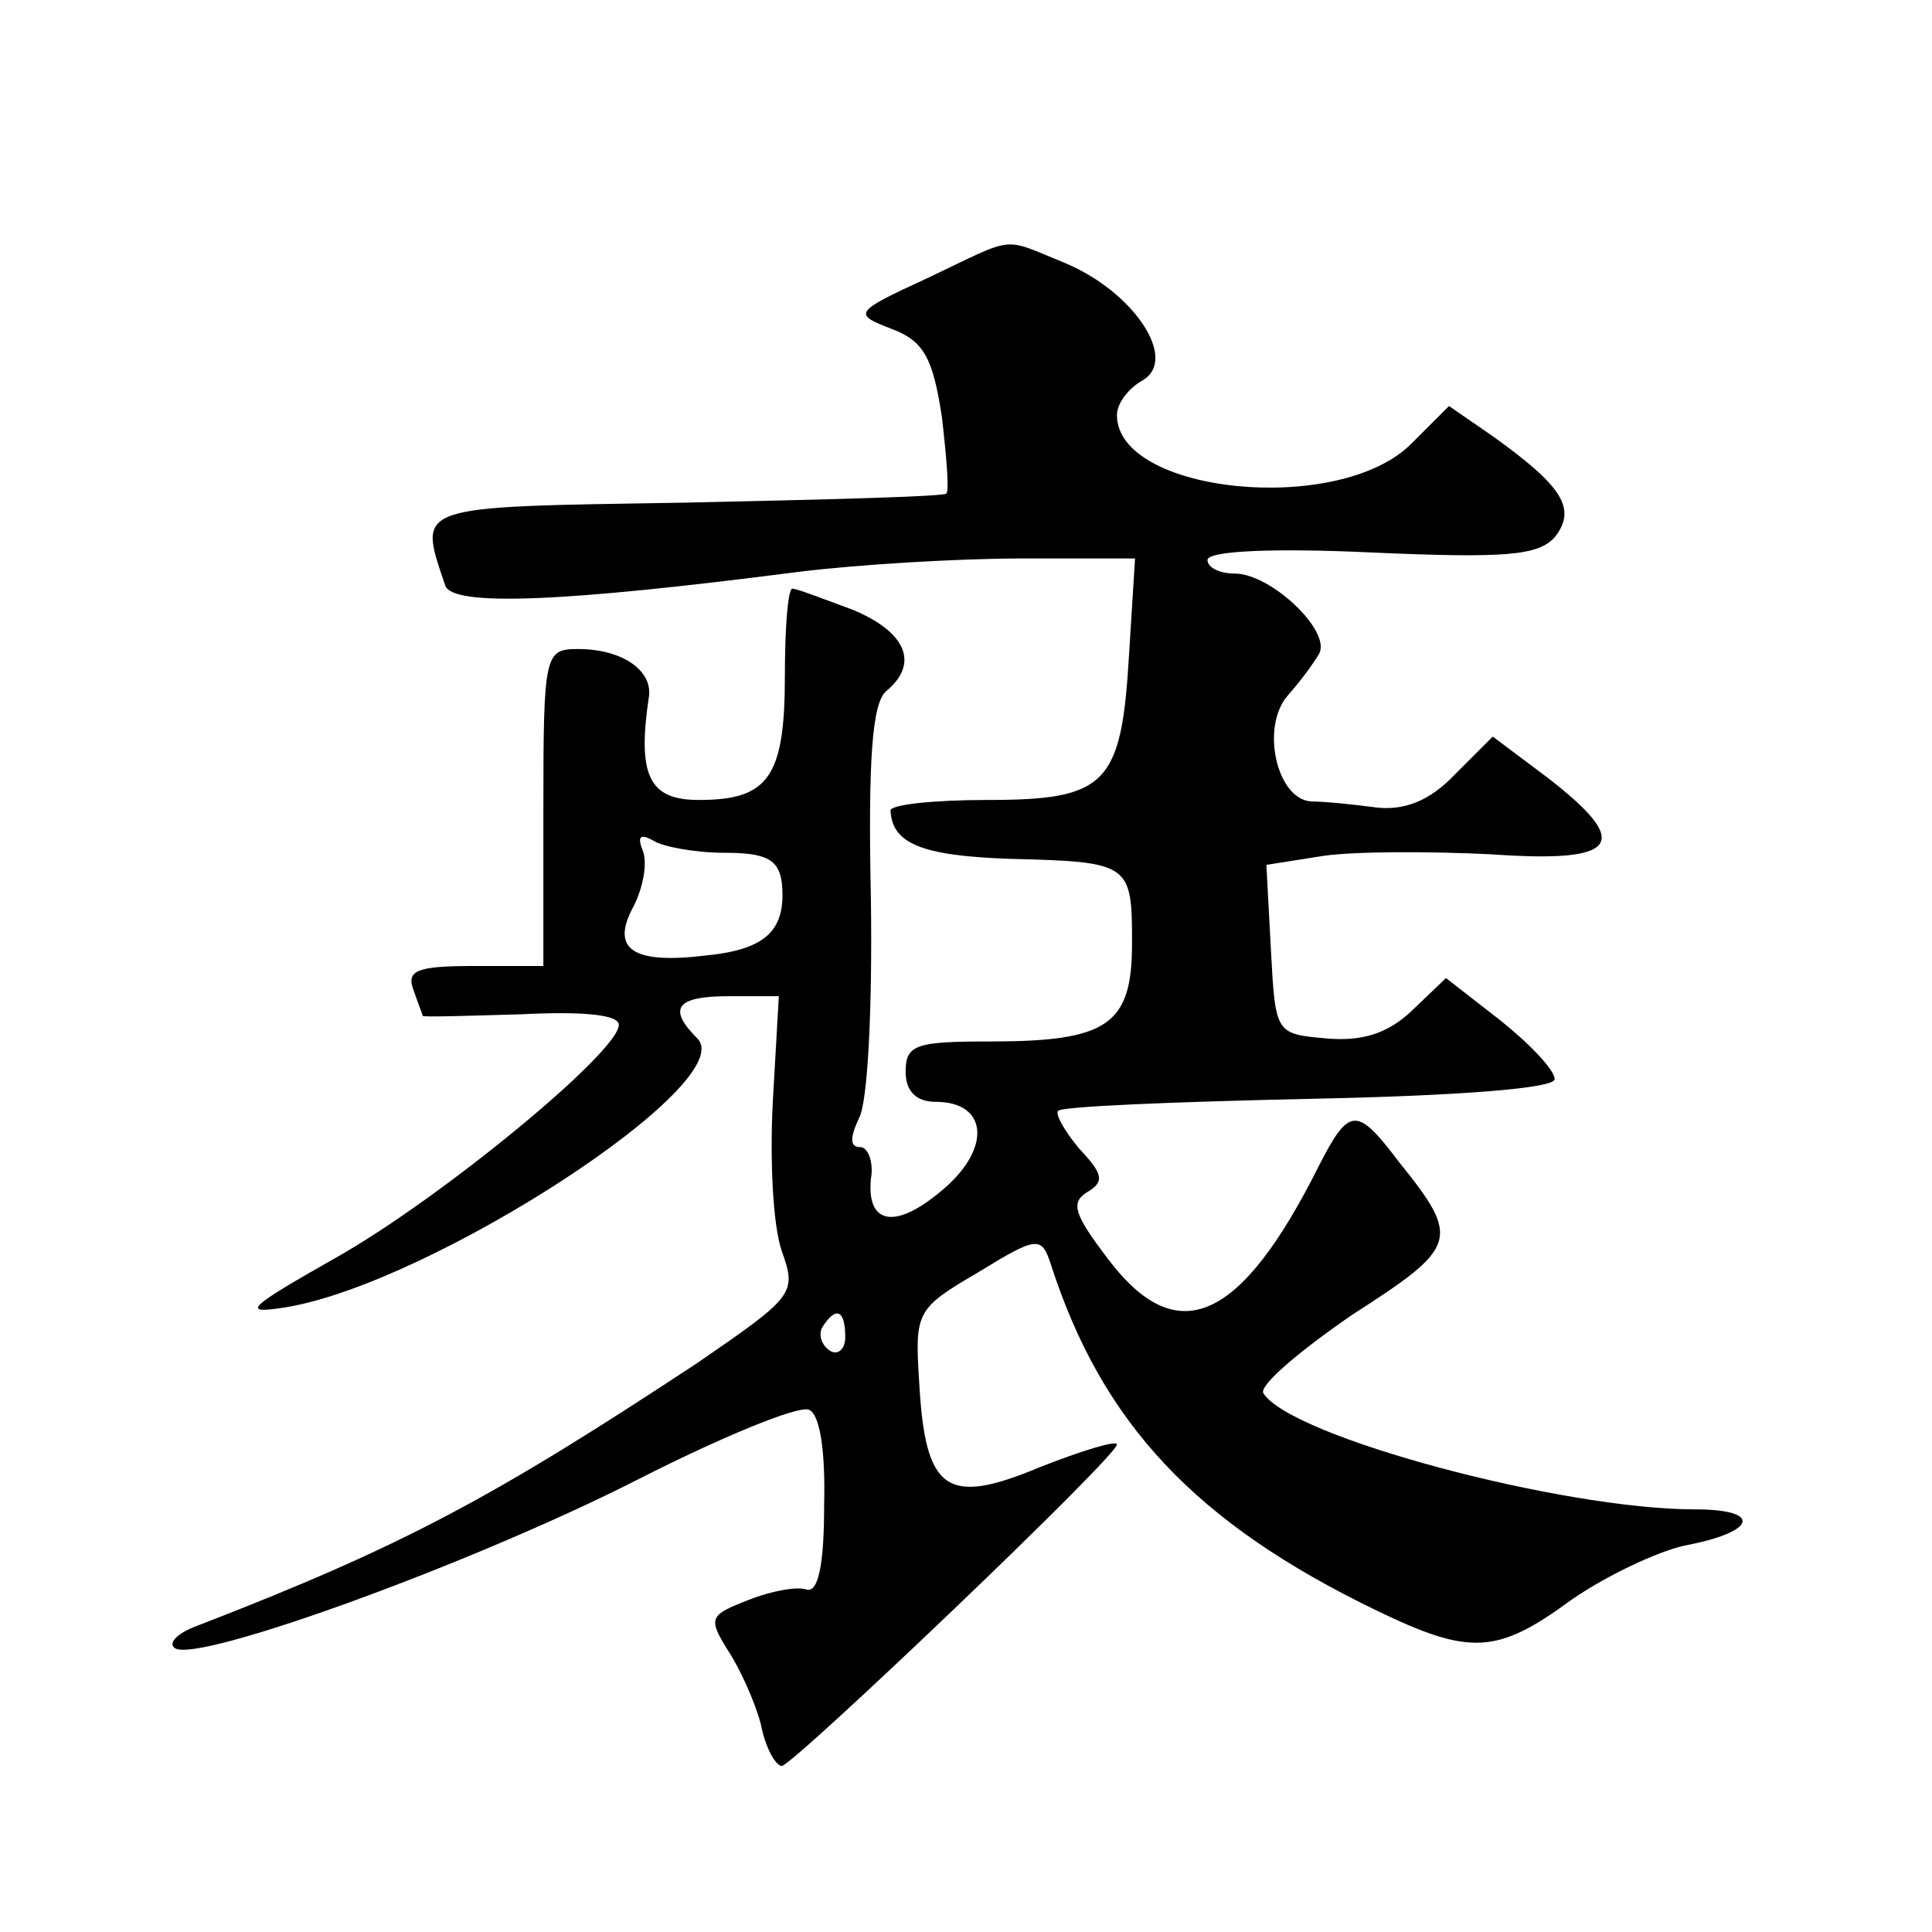
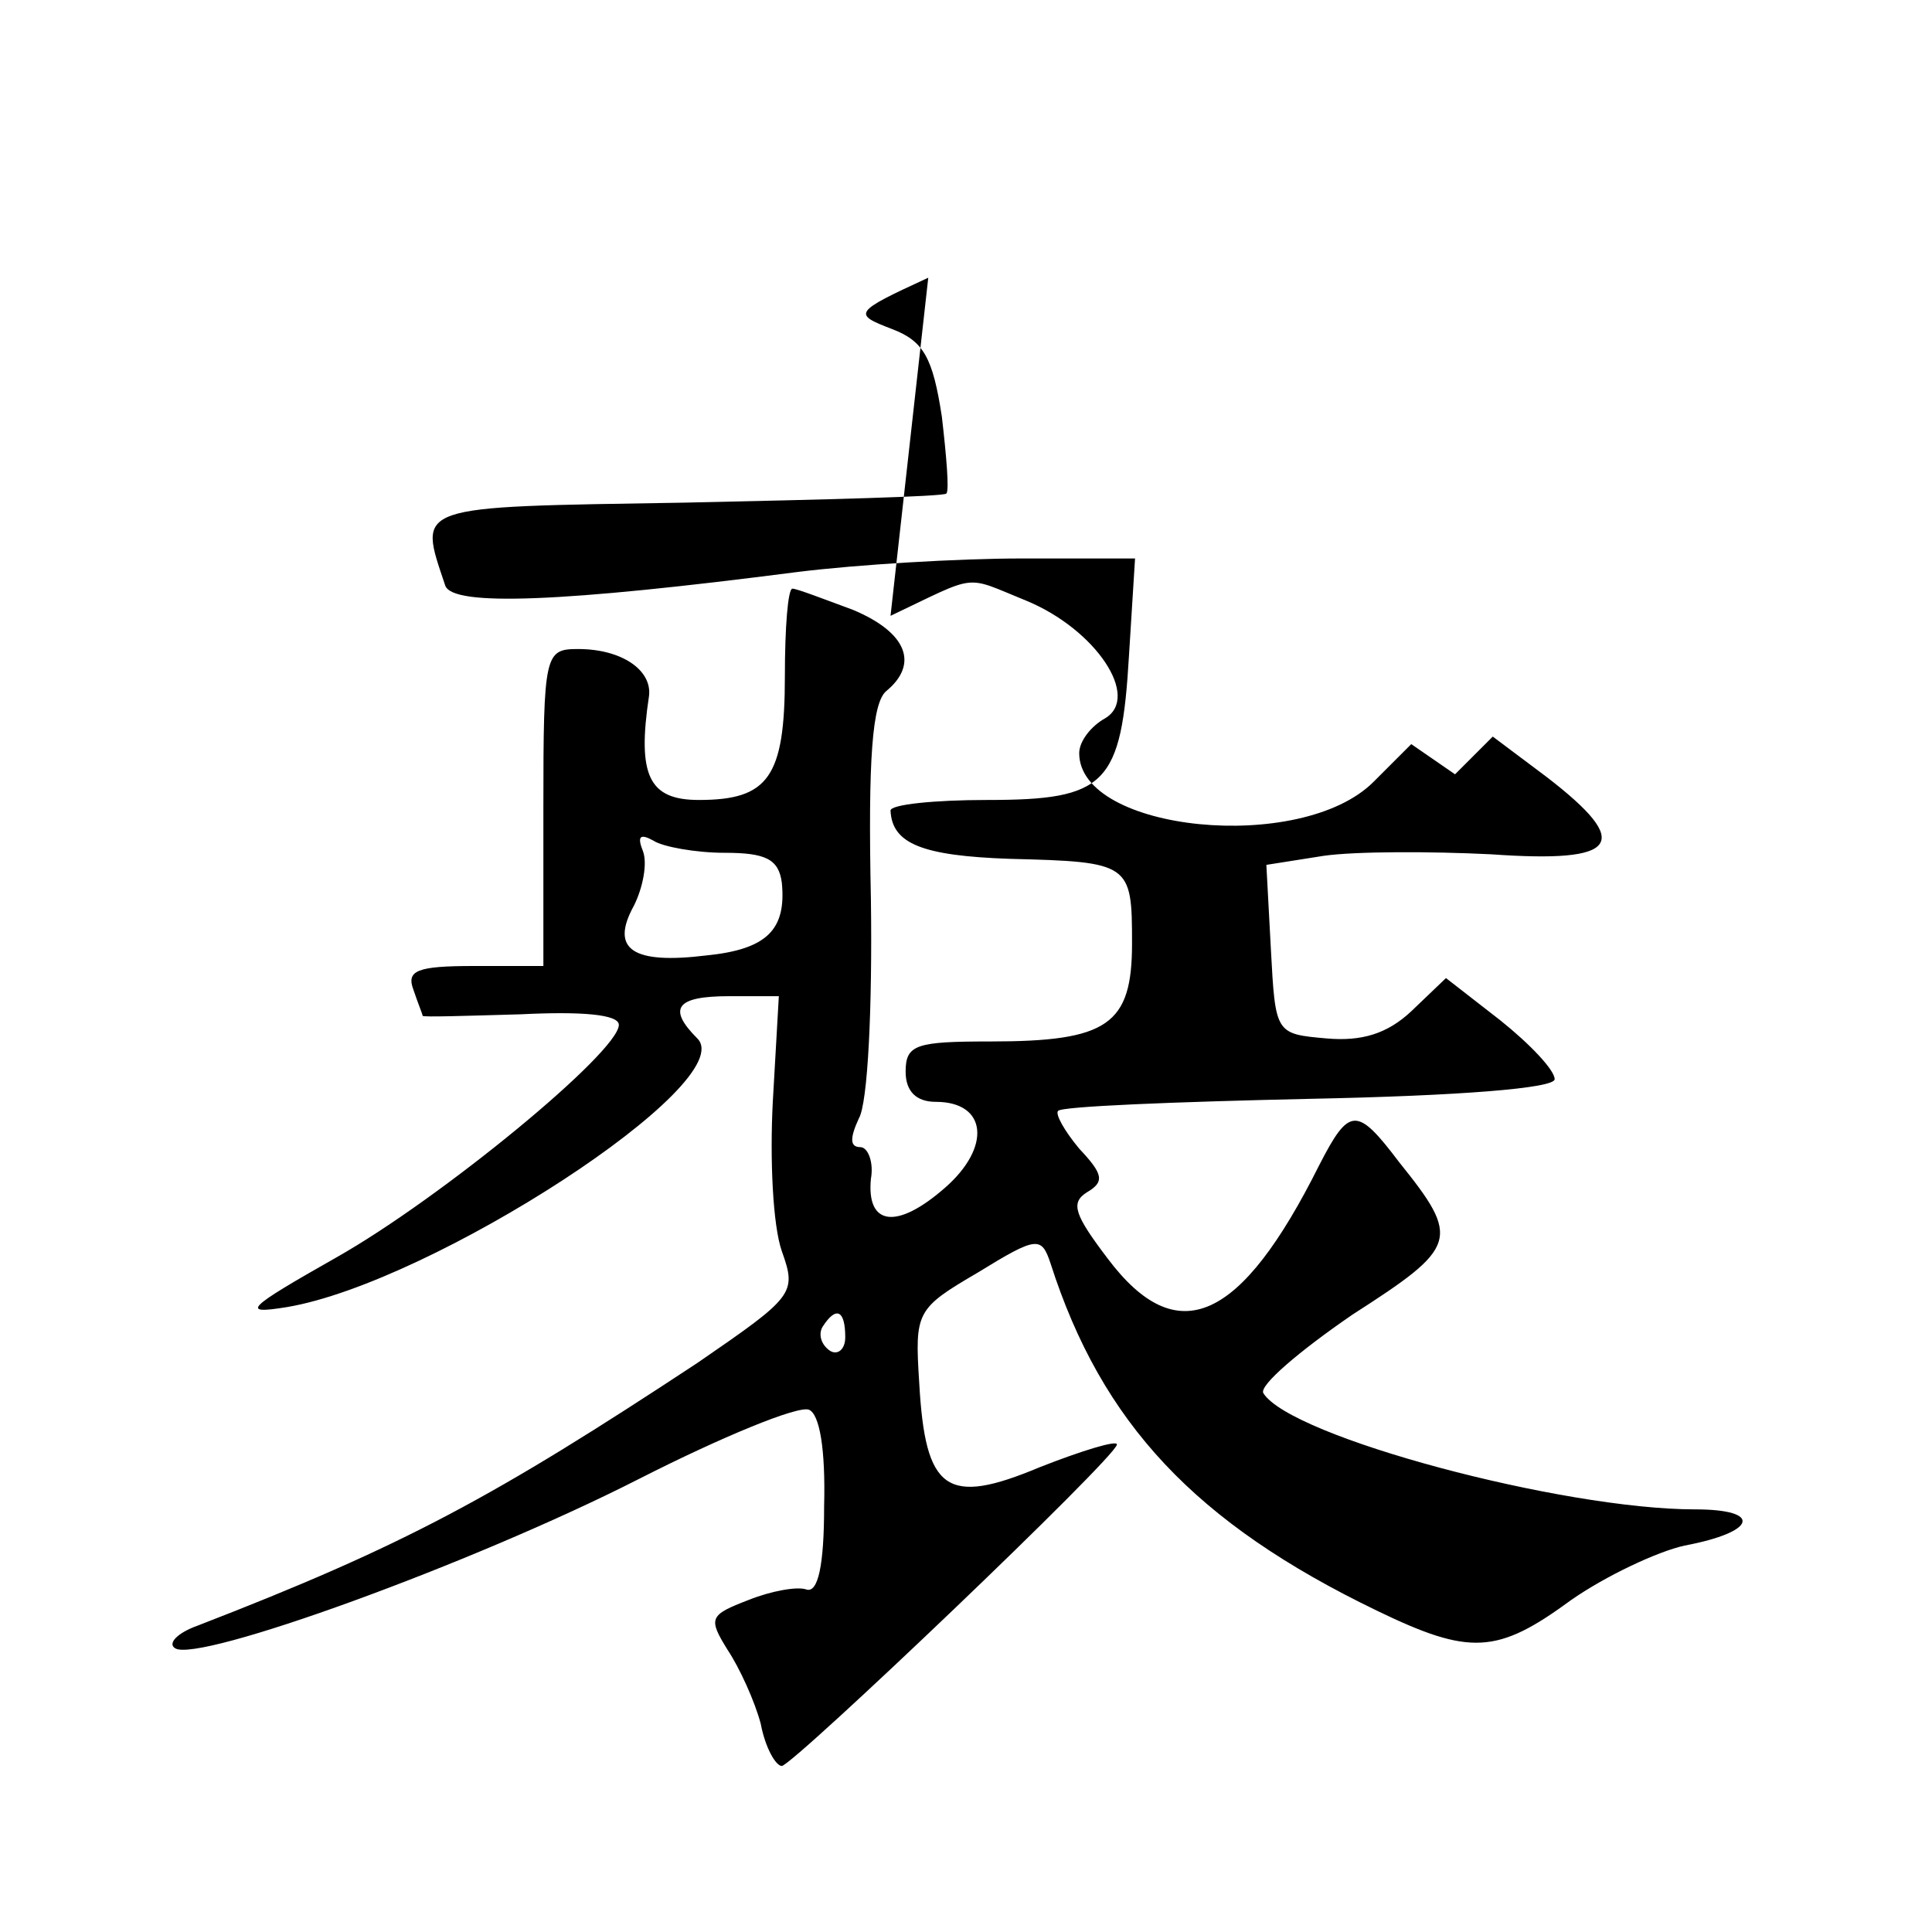
<svg xmlns="http://www.w3.org/2000/svg" version="1.0" width="128pt" height="128pt" viewBox="0 0 128 128" preserveAspectRatio="xMidYMid meet">
  <g transform="translate(0,128) scale(0.1,-0.1)" fill="#0" stroke="none">
-     <path d="M615 1096 c-50 -23 -50 -24 -24 -34 21 -8 27 -19 33 -58 3 -26 5 -49 3 -51 -2 -2 -80 -4 -173 -6 -182 -3 -177 -1 -159 -55 5 -14 78 -11 233 9 40 5 107 9 149 9 l75 0 -4 -64 c-5 -86 -15 -96 -94 -96 -35 0 -64 -3 -64 -7 1 -22 21 -30 79 -32 80 -2 81 -3 81 -56 0 -54 -16 -65 -94 -65 -49 0 -56 -2 -56 -20 0 -13 7 -20 20 -20 34 0 37 -30 6 -57 -32 -28 -52 -25 -49 6 2 11 -2 21 -7 21 -7 0 -7 6 -1 19 6 10 9 74 8 145 -2 94 1 130 10 138 22 18 14 39 -22 54 -19 7 -37 14 -40 14 -3 0 -5 -26 -5 -58 0 -67 -11 -82 -57 -82 -33 0 -41 16 -33 69 2 17 -18 31 -47 31 -22 0 -23 -3 -23 -105 l0 -105 -46 0 c-38 0 -45 -3 -40 -16 3 -9 6 -16 6 -17 0 -1 29 0 65 1 40 2 65 0 65 -7 0 -18 -118 -115 -187 -154 -60 -34 -64 -38 -33 -33 96 16 301 149 272 178 -20 20 -14 28 21 28 l33 0 -4 -70 c-2 -38 0 -82 6 -99 10 -28 8 -30 -56 -74 -135 -89 -194 -121 -331 -174 -14 -5 -20 -12 -15 -15 15 -10 197 56 307 112 55 28 106 49 113 46 7 -3 11 -26 10 -64 0 -39 -4 -58 -12 -55 -6 2 -23 -1 -38 -7 -26 -10 -27 -12 -14 -33 8 -12 18 -34 22 -49 3 -16 10 -28 14 -28 8 1 222 205 222 213 0 3 -23 -4 -51 -15 -62 -26 -76 -16 -80 56 -3 47 -2 49 39 73 39 24 42 24 48 6 34 -106 96 -172 216 -230 62 -30 80 -29 129 7 23 16 57 32 75 36 48 9 52 24 7 24 -88 0 -268 48 -286 77 -3 5 24 28 59 52 70 45 72 50 31 101 -28 37 -33 37 -53 -2 -52 -104 -94 -123 -140 -62 -22 29 -25 37 -14 44 12 7 11 12 -5 29 -10 12 -16 23 -14 25 2 3 77 6 167 8 99 2 162 7 162 13 0 6 -16 23 -36 39 l-36 28 -23 -22 c-16 -15 -33 -20 -56 -18 -34 3 -34 3 -37 59 l-3 56 38 6 c21 3 71 3 111 1 85 -6 94 7 37 51 l-36 27 -25 -25 c-17 -18 -34 -24 -52 -22 -15 2 -34 4 -43 4 -23 1 -34 49 -16 70 8 9 17 21 21 28 8 15 -32 53 -56 53 -10 0 -18 4 -18 9 0 6 43 8 108 5 90 -4 111 -2 122 10 15 19 5 34 -41 67 l-29 20 -25 -25 c-48 -48 -195 -33 -195 19 0 8 8 18 17 23 24 14 -6 59 -52 78 -42 17 -31 18 -90 -10z m-135 -381 c27 0 36 -4 38 -20 3 -31 -10 -44 -50 -48 -49 -6 -64 4 -48 33 6 12 9 28 6 36 -4 10 -2 12 7 7 6 -4 28 -8 47 -8z m80 -321 c0 -8 -5 -12 -10 -9 -6 4 -8 11 -5 16 9 14 15 11 15 -7z" />
+     <path d="M615 1096 c-50 -23 -50 -24 -24 -34 21 -8 27 -19 33 -58 3 -26 5 -49 3 -51 -2 -2 -80 -4 -173 -6 -182 -3 -177 -1 -159 -55 5 -14 78 -11 233 9 40 5 107 9 149 9 l75 0 -4 -64 c-5 -86 -15 -96 -94 -96 -35 0 -64 -3 -64 -7 1 -22 21 -30 79 -32 80 -2 81 -3 81 -56 0 -54 -16 -65 -94 -65 -49 0 -56 -2 -56 -20 0 -13 7 -20 20 -20 34 0 37 -30 6 -57 -32 -28 -52 -25 -49 6 2 11 -2 21 -7 21 -7 0 -7 6 -1 19 6 10 9 74 8 145 -2 94 1 130 10 138 22 18 14 39 -22 54 -19 7 -37 14 -40 14 -3 0 -5 -26 -5 -58 0 -67 -11 -82 -57 -82 -33 0 -41 16 -33 69 2 17 -18 31 -47 31 -22 0 -23 -3 -23 -105 l0 -105 -46 0 c-38 0 -45 -3 -40 -16 3 -9 6 -16 6 -17 0 -1 29 0 65 1 40 2 65 0 65 -7 0 -18 -118 -115 -187 -154 -60 -34 -64 -38 -33 -33 96 16 301 149 272 178 -20 20 -14 28 21 28 l33 0 -4 -70 c-2 -38 0 -82 6 -99 10 -28 8 -30 -56 -74 -135 -89 -194 -121 -331 -174 -14 -5 -20 -12 -15 -15 15 -10 197 56 307 112 55 28 106 49 113 46 7 -3 11 -26 10 -64 0 -39 -4 -58 -12 -55 -6 2 -23 -1 -38 -7 -26 -10 -27 -12 -14 -33 8 -12 18 -34 22 -49 3 -16 10 -28 14 -28 8 1 222 205 222 213 0 3 -23 -4 -51 -15 -62 -26 -76 -16 -80 56 -3 47 -2 49 39 73 39 24 42 24 48 6 34 -106 96 -172 216 -230 62 -30 80 -29 129 7 23 16 57 32 75 36 48 9 52 24 7 24 -88 0 -268 48 -286 77 -3 5 24 28 59 52 70 45 72 50 31 101 -28 37 -33 37 -53 -2 -52 -104 -94 -123 -140 -62 -22 29 -25 37 -14 44 12 7 11 12 -5 29 -10 12 -16 23 -14 25 2 3 77 6 167 8 99 2 162 7 162 13 0 6 -16 23 -36 39 l-36 28 -23 -22 c-16 -15 -33 -20 -56 -18 -34 3 -34 3 -37 59 l-3 56 38 6 c21 3 71 3 111 1 85 -6 94 7 37 51 l-36 27 -25 -25 l-29 20 -25 -25 c-48 -48 -195 -33 -195 19 0 8 8 18 17 23 24 14 -6 59 -52 78 -42 17 -31 18 -90 -10z m-135 -381 c27 0 36 -4 38 -20 3 -31 -10 -44 -50 -48 -49 -6 -64 4 -48 33 6 12 9 28 6 36 -4 10 -2 12 7 7 6 -4 28 -8 47 -8z m80 -321 c0 -8 -5 -12 -10 -9 -6 4 -8 11 -5 16 9 14 15 11 15 -7z" />
  </g>
</svg>